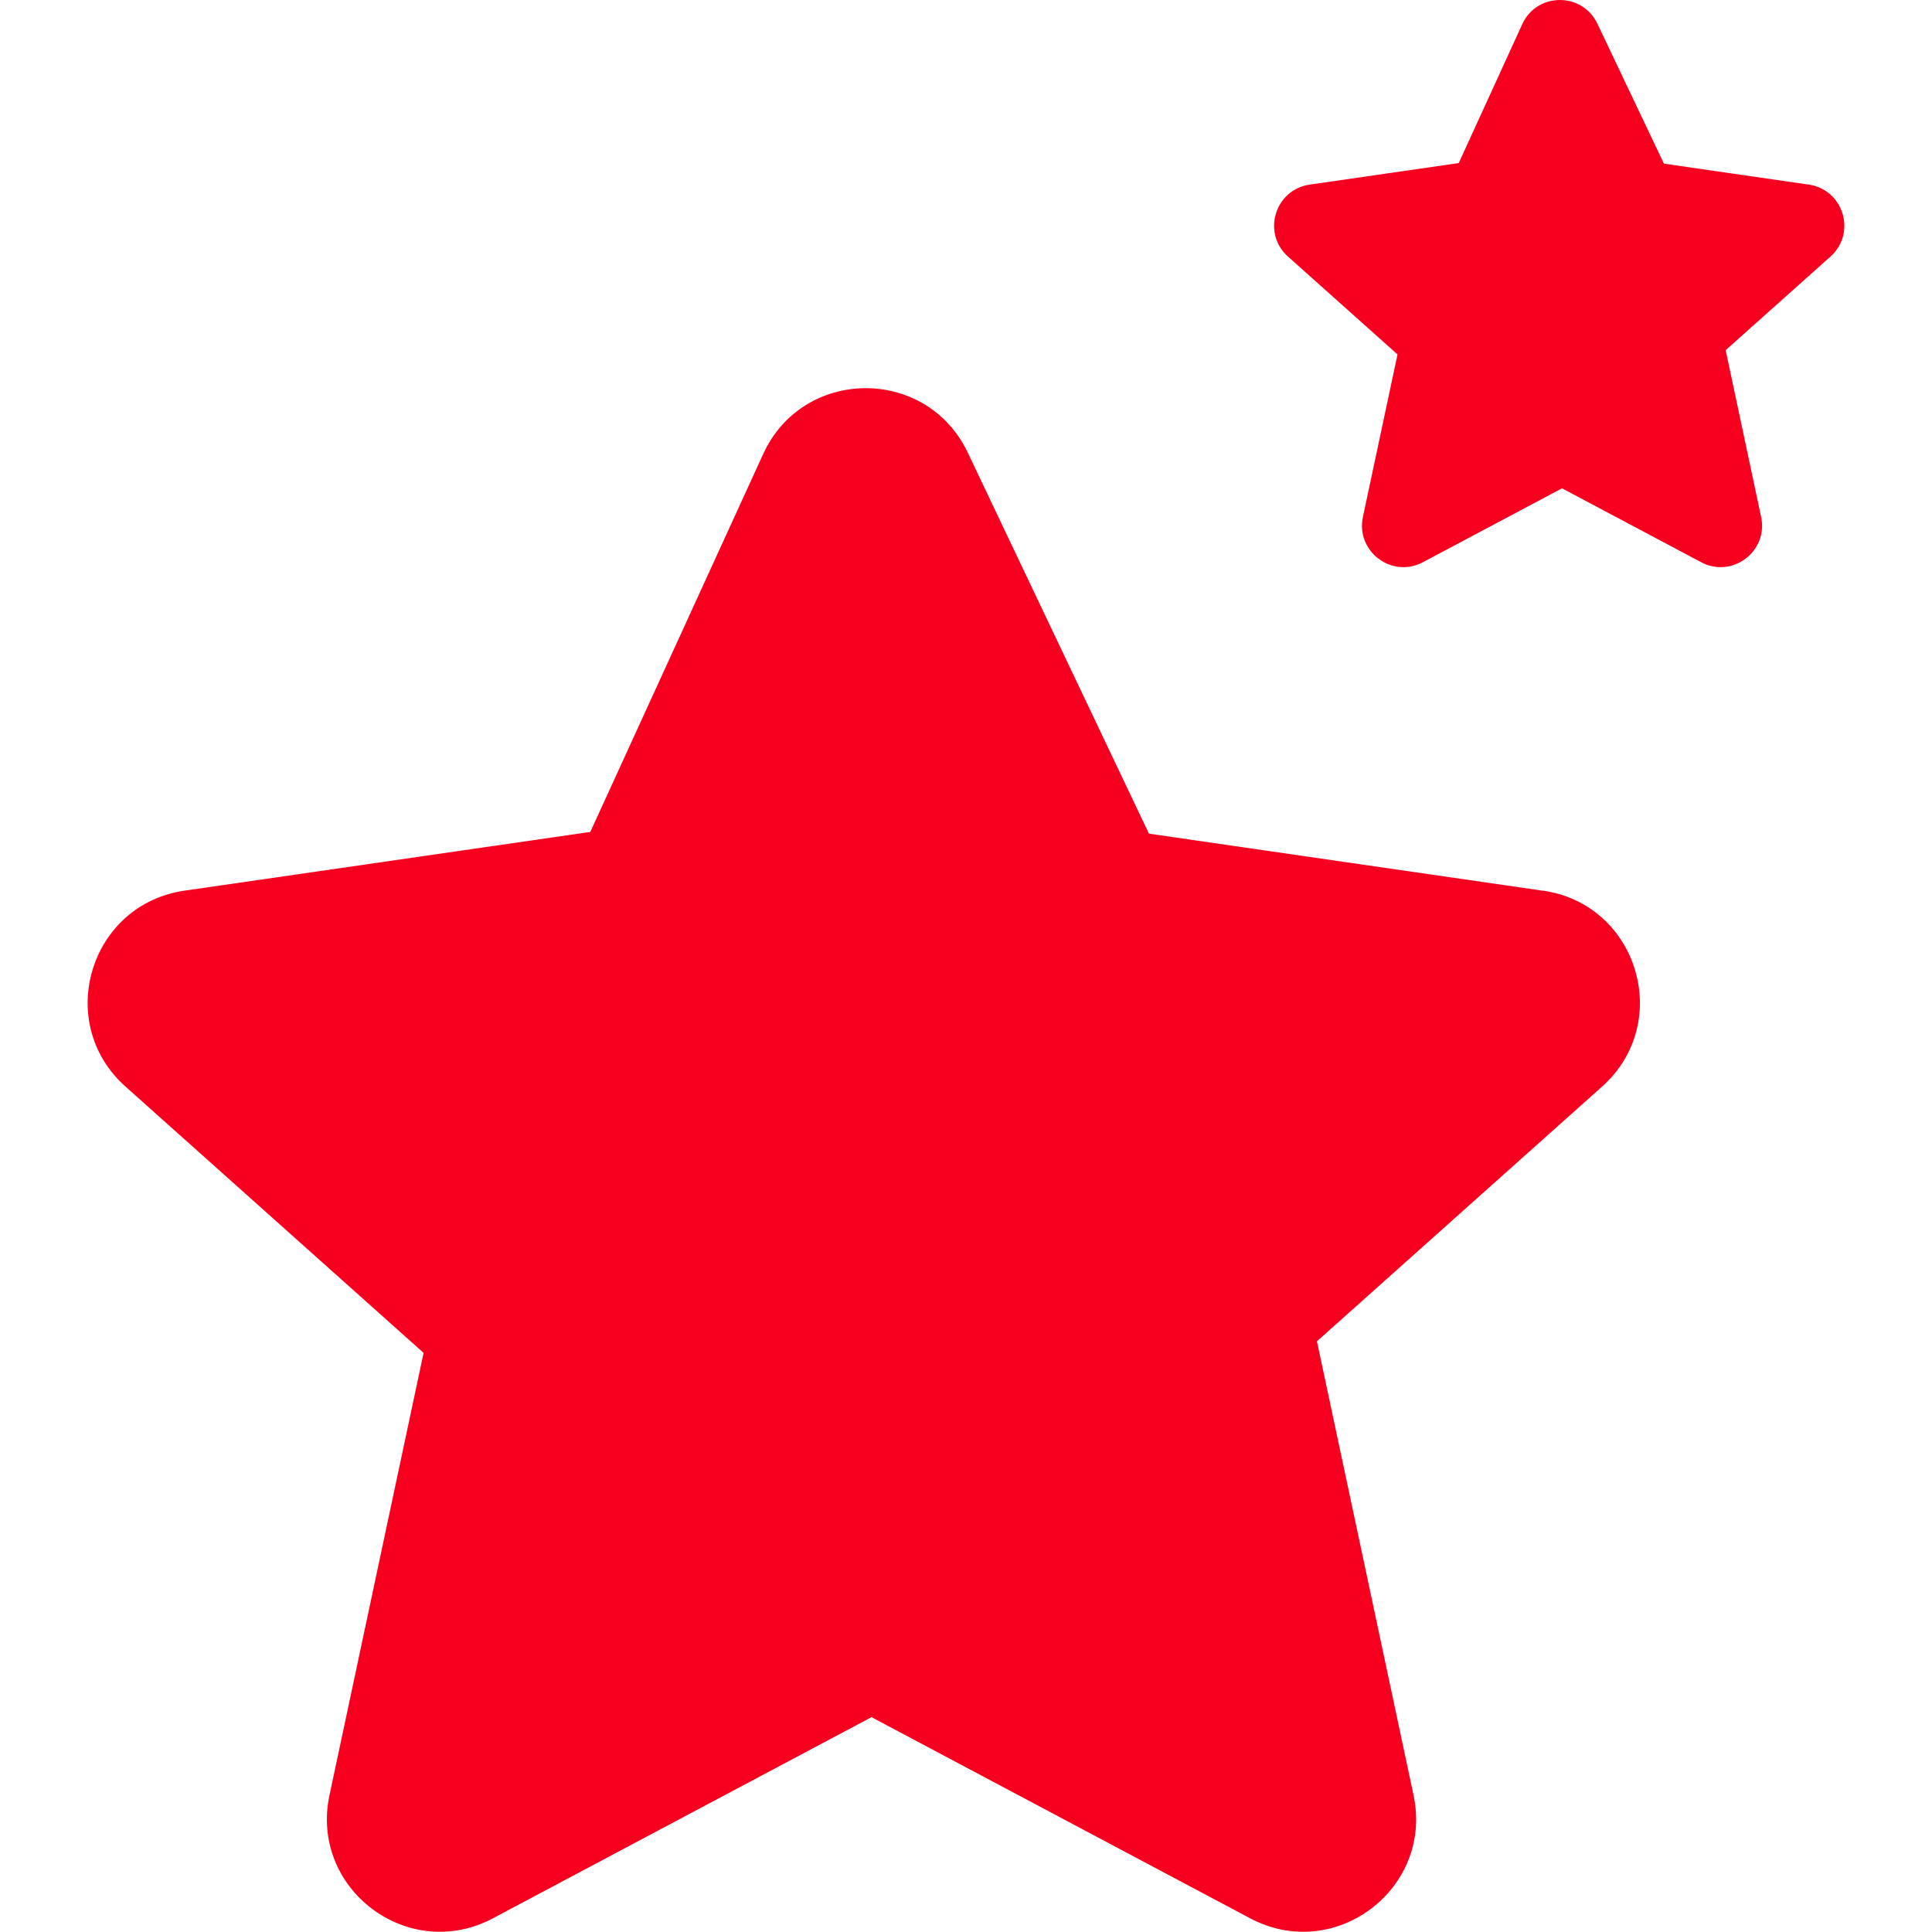
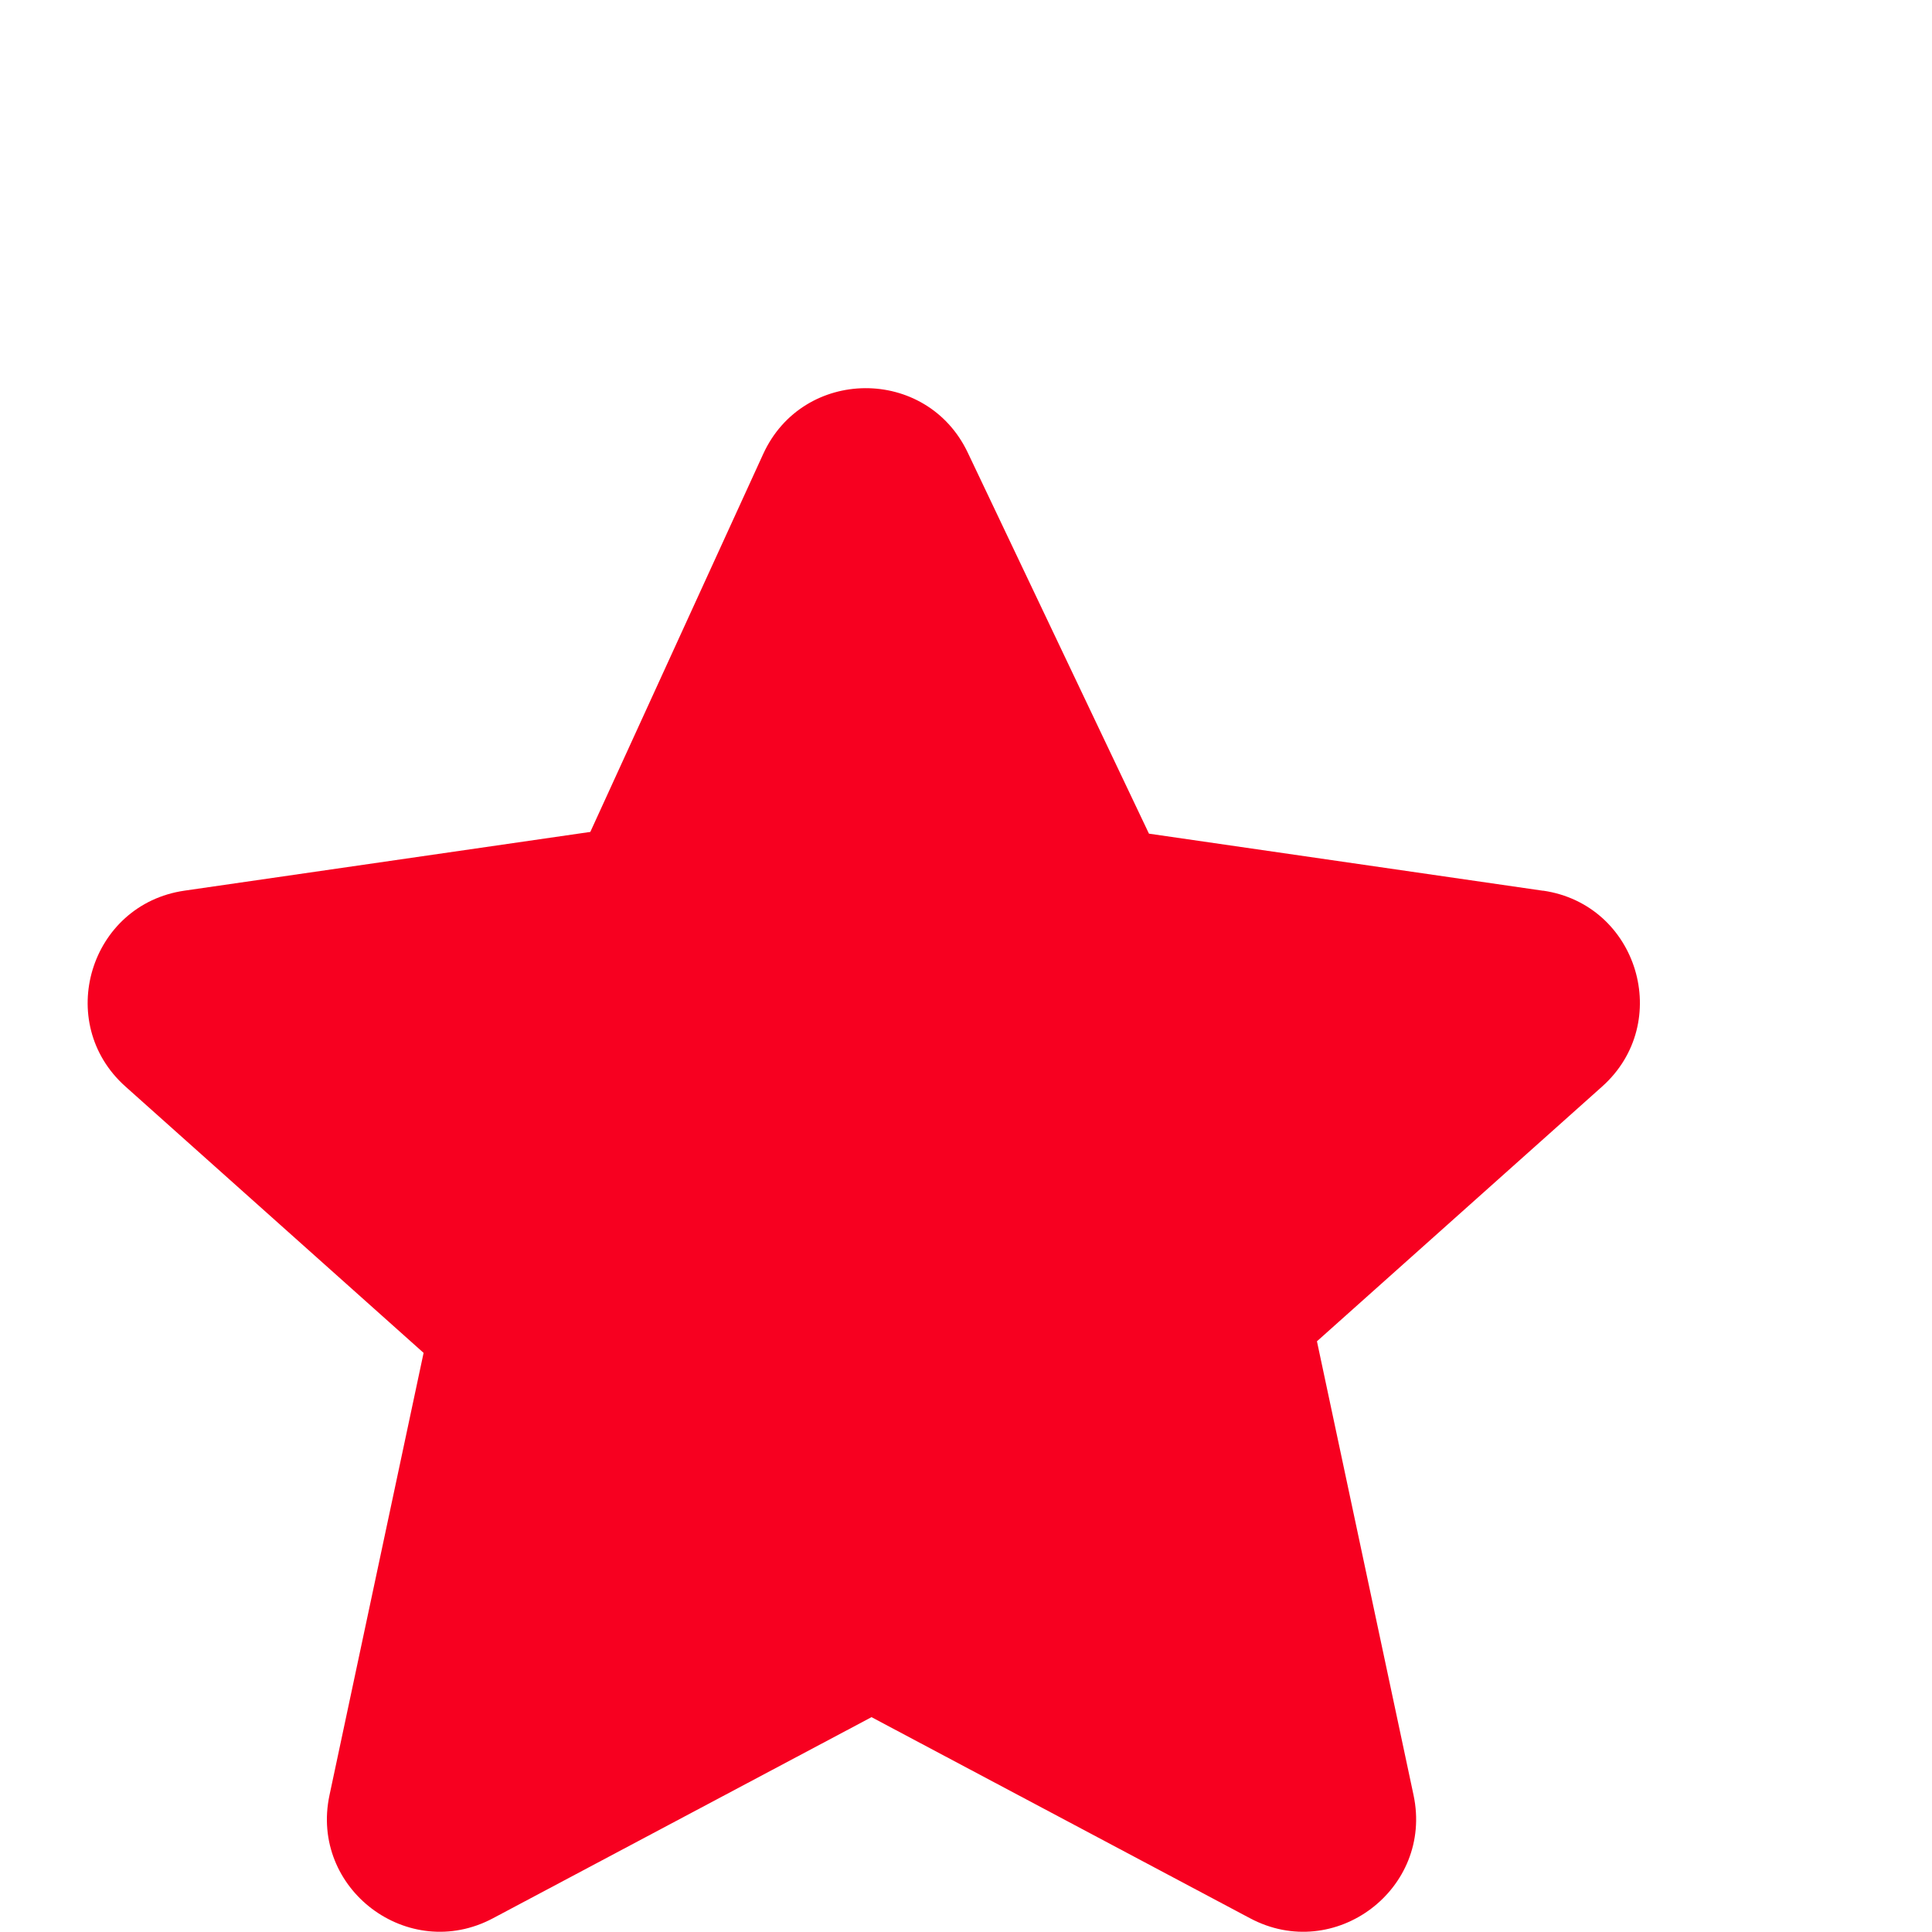
<svg xmlns="http://www.w3.org/2000/svg" id="Layer_1" viewBox="0 0 200 200">
  <defs>
    <style> .cls-1 { fill: #f70020; } </style>
  </defs>
-   <path class="cls-1" d="M187.24,19.11l-14.99-2.17-6.89-14.49c-1.57-3.29-6.27-3.26-7.78.06l-6.57,14.37-15.43,2.23c-3.61.52-4.97,5.02-2.25,7.45l11.34,10.13-3.58,16.82c-.76,3.57,2.99,6.4,6.21,4.69l14.4-7.65,14.4,7.65c3.22,1.71,6.97-1.12,6.21-4.69l-3.67-17.26,10.85-9.69c2.72-2.43,1.36-6.93-2.25-7.45Z" />
  <path class="cls-1" d="M159.74,92.21l-40.8-5.91-18.76-39.45c-4.26-8.96-17.06-8.87-21.18.16l-17.89,39.11-42.01,6.08c-9.82,1.42-13.52,13.67-6.11,20.28l30.86,27.57-9.74,45.78c-2.07,9.71,8.15,17.41,16.92,12.75l39.19-20.82,39.19,20.82c8.77,4.66,18.98-3.04,16.92-12.75l-10-46.98,29.52-26.37c7.4-6.61,3.71-18.86-6.11-20.28Z" />
</svg>